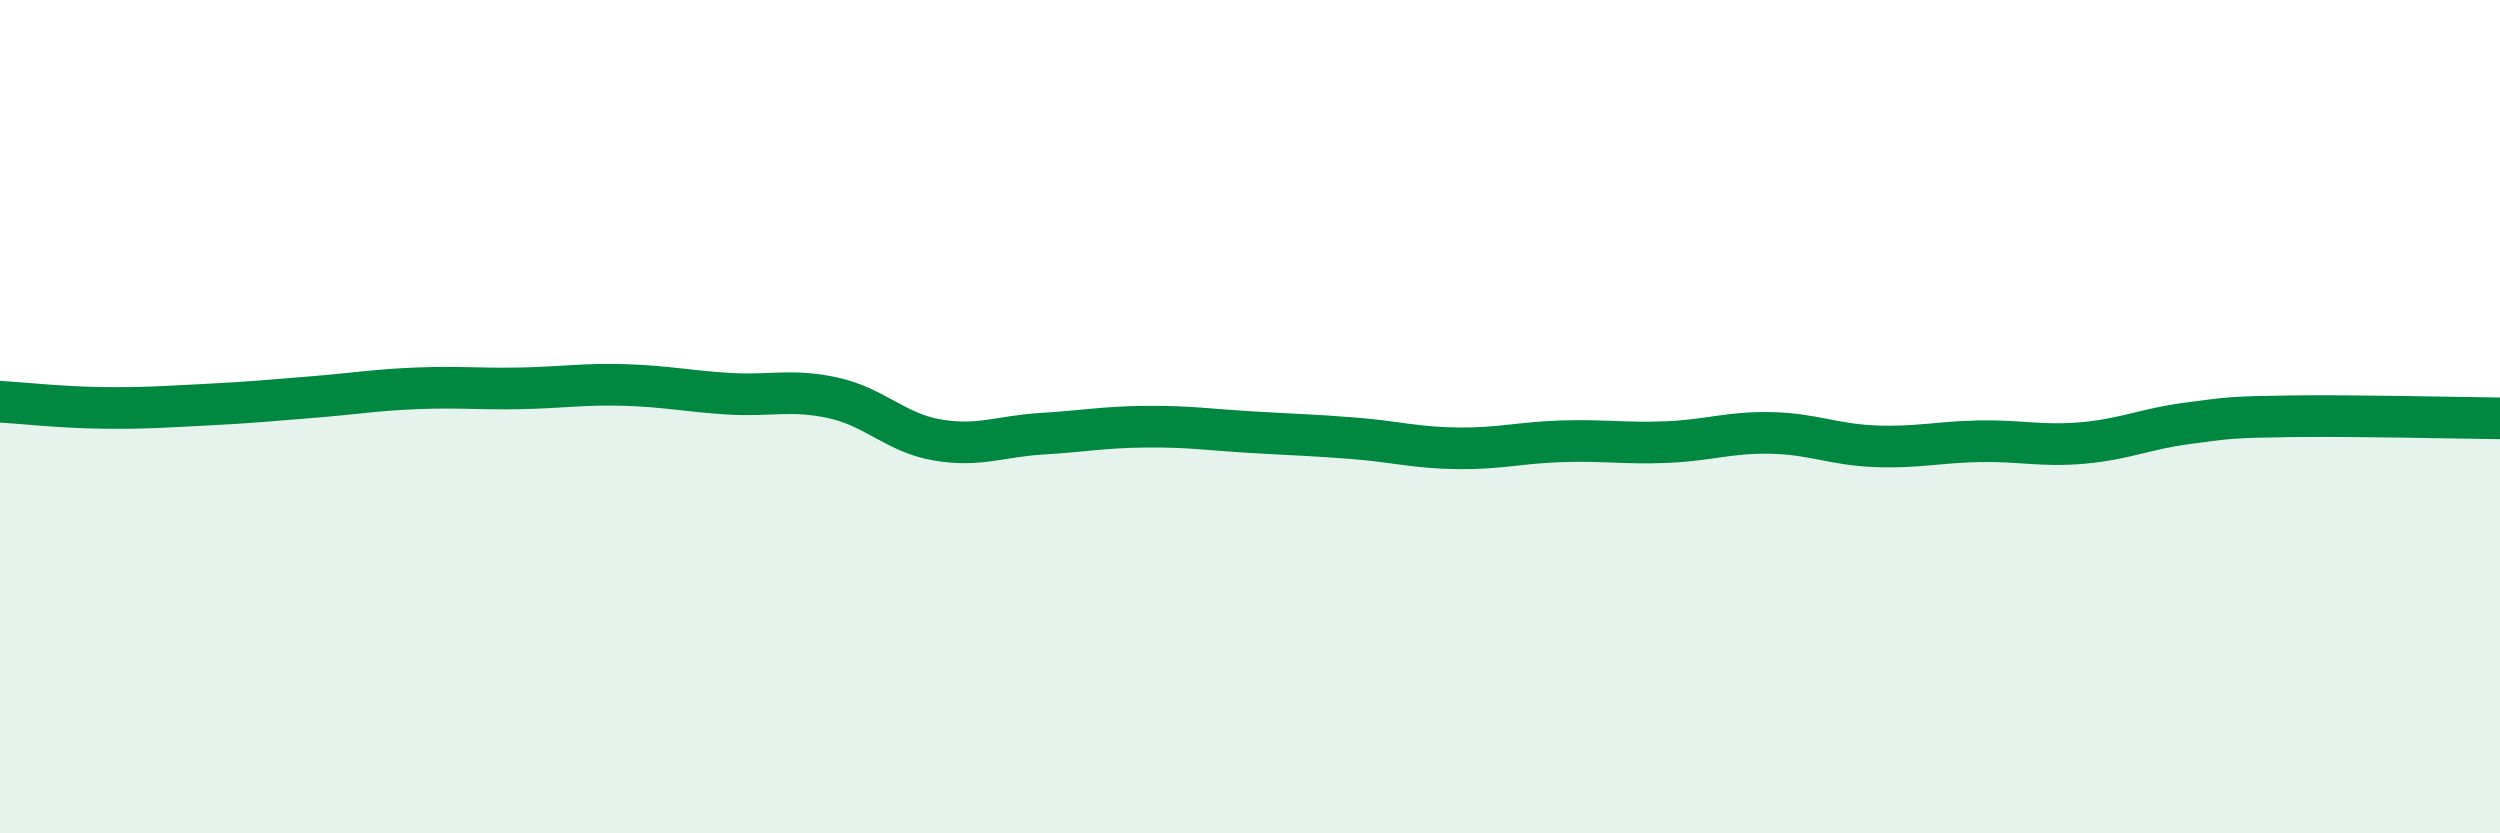
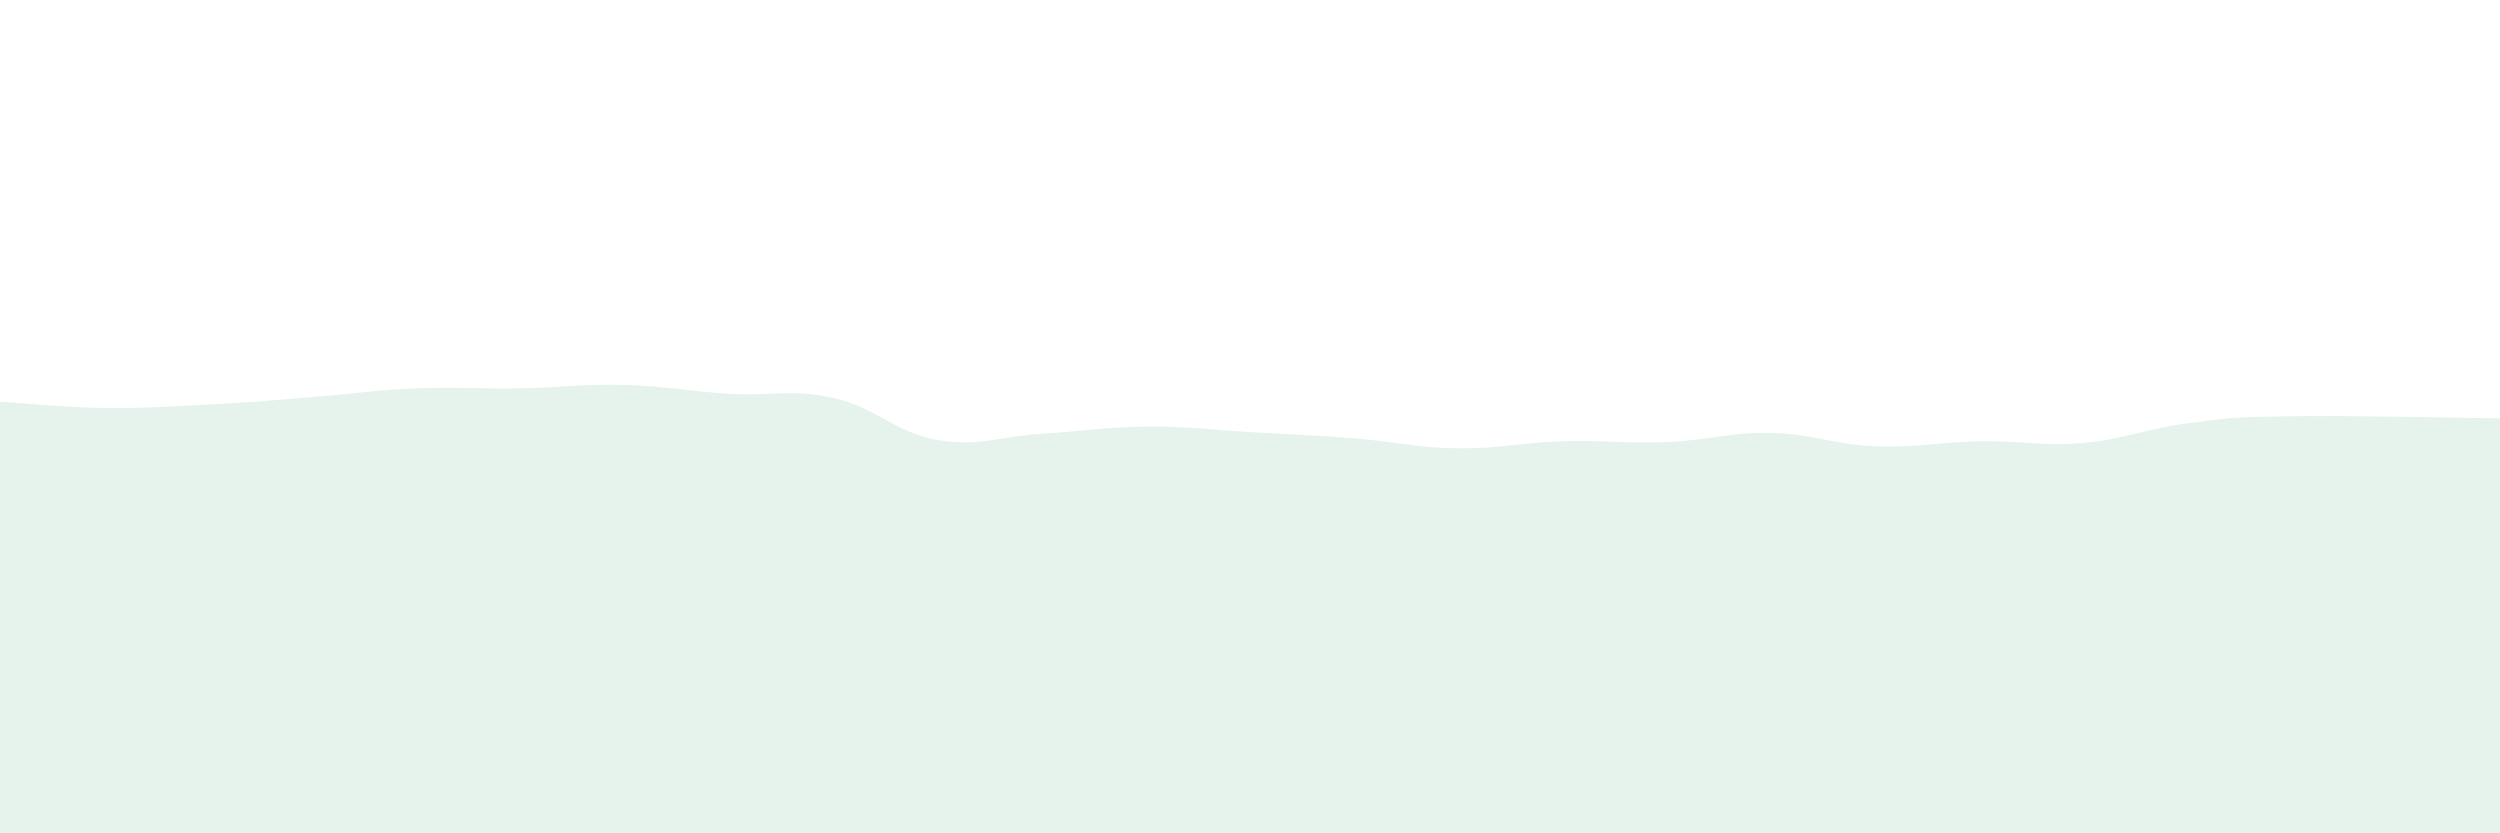
<svg xmlns="http://www.w3.org/2000/svg" width="60" height="20" viewBox="0 0 60 20">
  <path d="M 0,9.64 C 0.5,9.67 1.5,9.78 2.5,9.79 C 3.5,9.8 4,9.76 5,9.71 C 6,9.66 6.5,9.61 7.5,9.53 C 8.5,9.45 9,9.36 10,9.32 C 11,9.28 11.5,9.34 12.5,9.32 C 13.5,9.3 14,9.21 15,9.24 C 16,9.27 16.5,9.39 17.5,9.45 C 18.5,9.51 19,9.33 20,9.55 C 21,9.77 21.5,10.39 22.5,10.56 C 23.5,10.73 24,10.47 25,10.41 C 26,10.35 26.5,10.25 27.5,10.24 C 28.5,10.23 29,10.31 30,10.37 C 31,10.43 31.5,10.44 32.5,10.52 C 33.5,10.6 34,10.75 35,10.76 C 36,10.77 36.5,10.62 37.5,10.59 C 38.5,10.56 39,10.65 40,10.61 C 41,10.57 41.5,10.37 42.5,10.39 C 43.5,10.41 44,10.67 45,10.71 C 46,10.75 46.5,10.61 47.5,10.59 C 48.5,10.57 49,10.72 50,10.63 C 51,10.54 51.5,10.29 52.5,10.16 C 53.5,10.03 53.5,10.01 55,9.99 C 56.5,9.97 59,10.03 60,10.04L60 20L0 20Z" fill="#008740" opacity="0.1" stroke-linecap="round" stroke-linejoin="round" />
-   <path d="M 0,9.64 C 0.5,9.67 1.5,9.78 2.5,9.79 C 3.5,9.8 4,9.76 5,9.71 C 6,9.66 6.5,9.61 7.5,9.53 C 8.5,9.45 9,9.36 10,9.32 C 11,9.28 11.5,9.34 12.5,9.32 C 13.5,9.3 14,9.21 15,9.24 C 16,9.27 16.5,9.39 17.5,9.45 C 18.5,9.51 19,9.33 20,9.55 C 21,9.77 21.5,10.39 22.5,10.56 C 23.5,10.73 24,10.47 25,10.41 C 26,10.35 26.5,10.25 27.5,10.24 C 28.5,10.23 29,10.31 30,10.37 C 31,10.43 31.5,10.44 32.5,10.52 C 33.5,10.6 34,10.75 35,10.76 C 36,10.77 36.5,10.62 37.5,10.59 C 38.5,10.56 39,10.65 40,10.61 C 41,10.57 41.5,10.37 42.5,10.39 C 43.5,10.41 44,10.67 45,10.71 C 46,10.75 46.5,10.61 47.5,10.59 C 48.5,10.57 49,10.72 50,10.63 C 51,10.54 51.5,10.29 52.5,10.16 C 53.5,10.03 53.5,10.01 55,9.99 C 56.5,9.97 59,10.03 60,10.04" stroke="#008740" stroke-width="1" fill="none" stroke-linecap="round" stroke-linejoin="round" />
</svg>